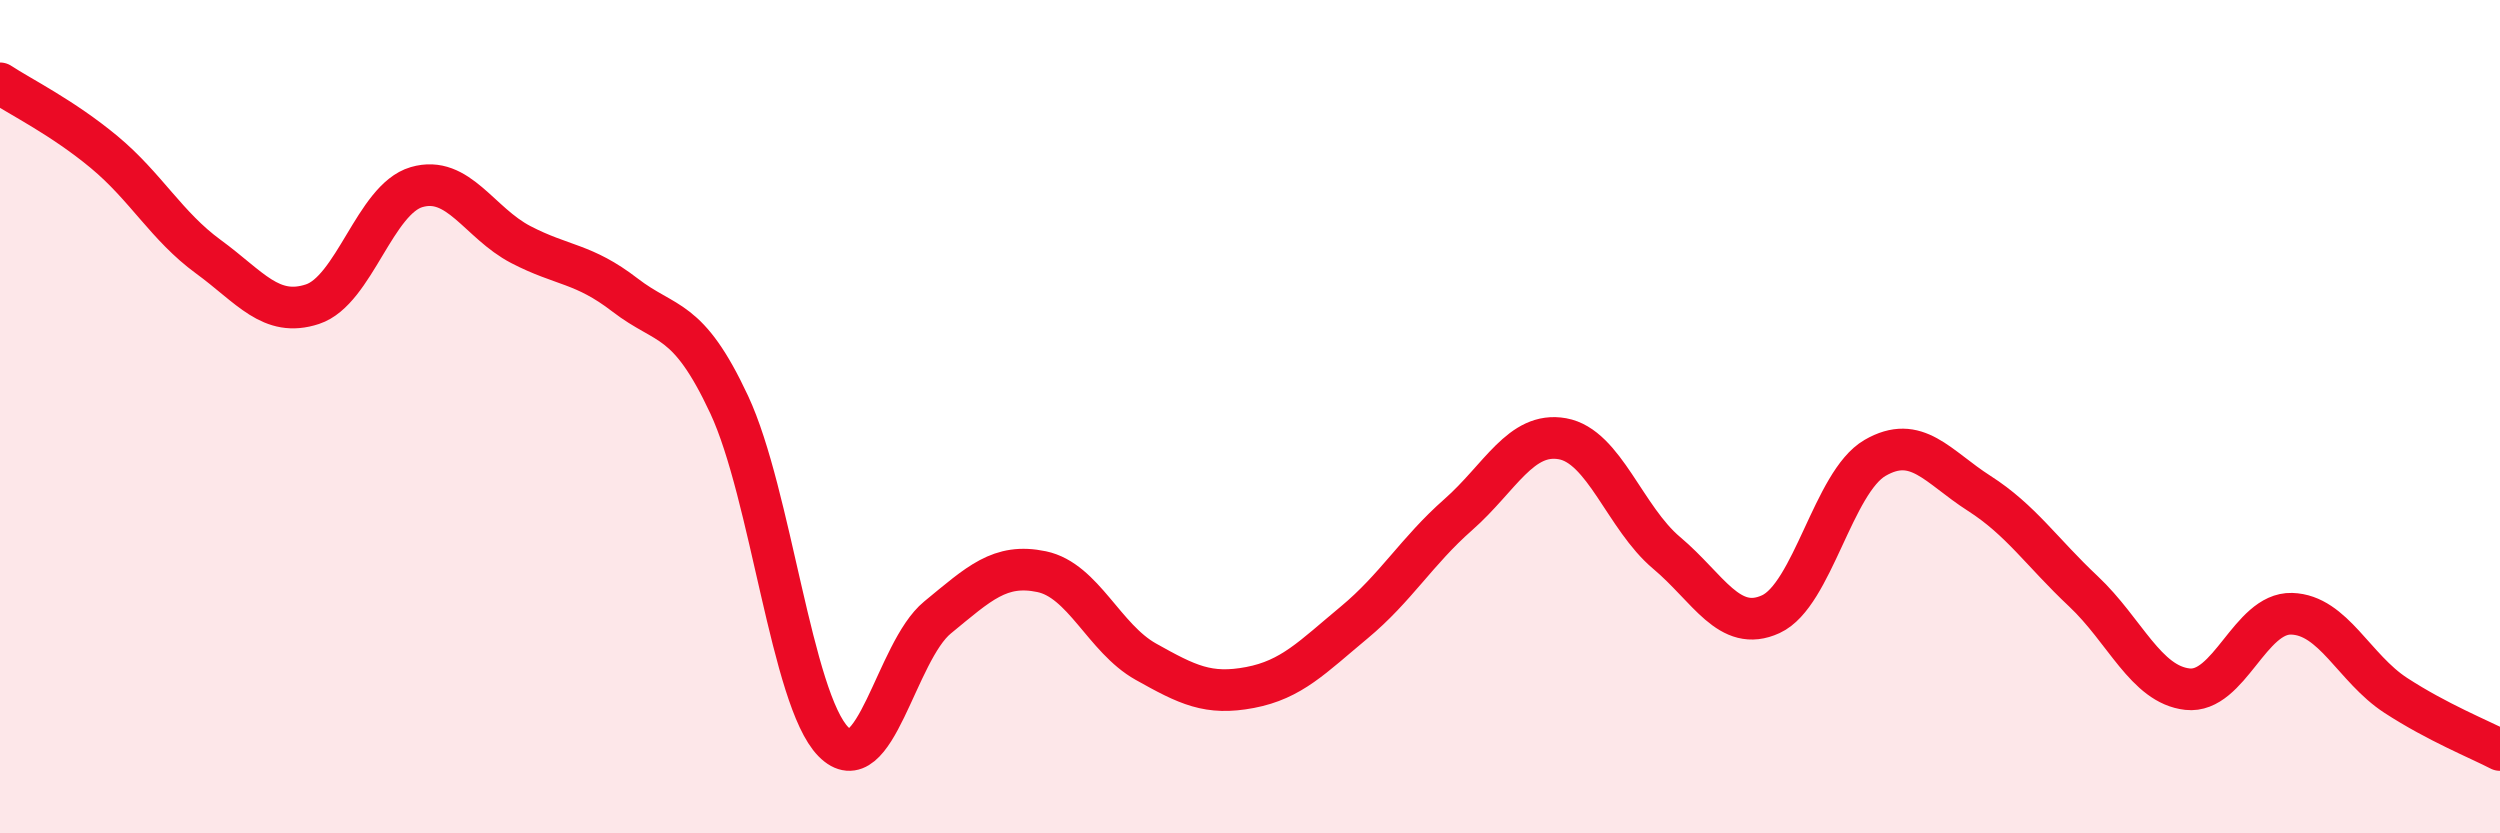
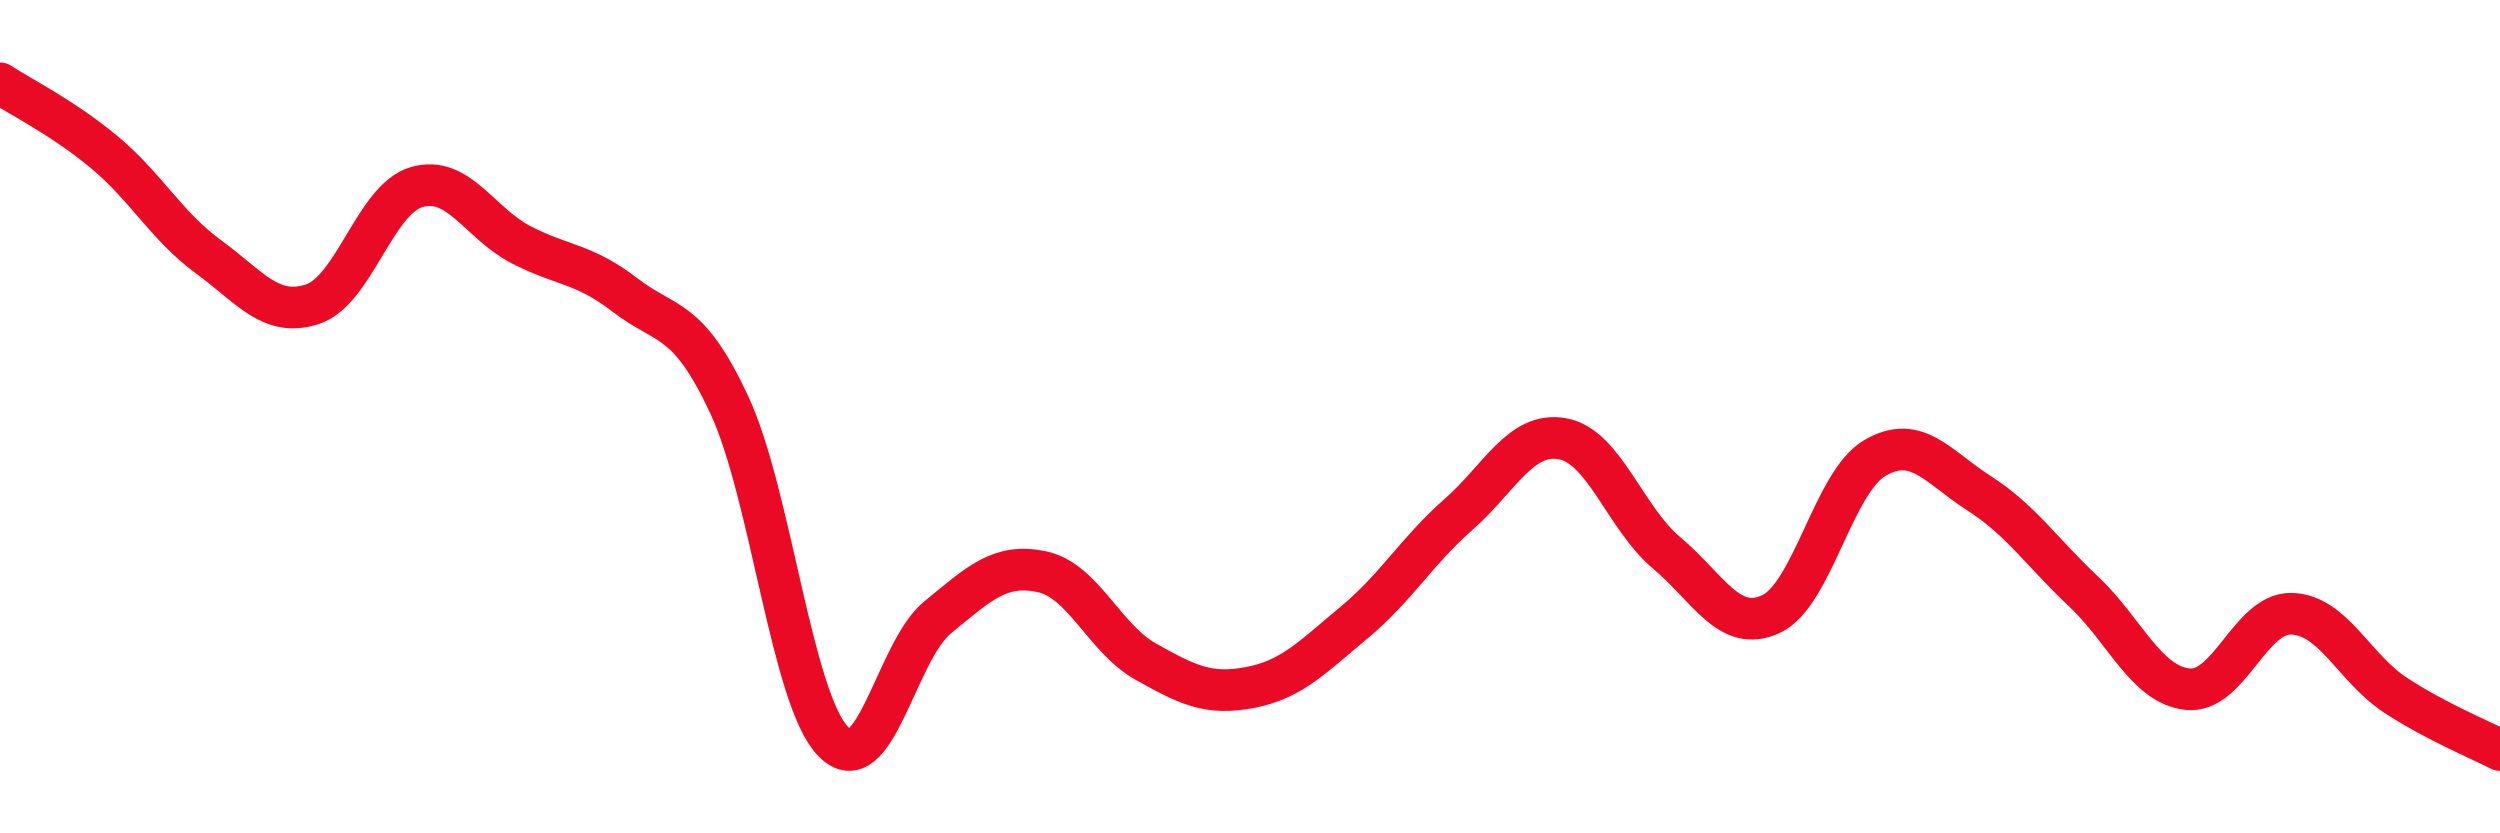
<svg xmlns="http://www.w3.org/2000/svg" width="60" height="20" viewBox="0 0 60 20">
-   <path d="M 0,2 C 0.5,2.33 1.5,2.82 2.5,3.65 C 3.5,4.48 4,5.43 5,6.16 C 6,6.89 6.5,7.63 7.5,7.3 C 8.5,6.97 9,4.78 10,4.49 C 11,4.2 11.5,5.35 12.5,5.87 C 13.5,6.39 14,6.31 15,7.08 C 16,7.85 16.5,7.57 17.5,9.71 C 18.5,11.85 19,16.78 20,17.8 C 21,18.82 21.5,15.64 22.5,14.82 C 23.5,14 24,13.51 25,13.72 C 26,13.93 26.5,15.32 27.5,15.88 C 28.5,16.44 29,16.69 30,16.5 C 31,16.31 31.5,15.77 32.5,14.94 C 33.5,14.11 34,13.23 35,12.35 C 36,11.47 36.5,10.35 37.5,10.53 C 38.5,10.71 39,12.43 40,13.27 C 41,14.11 41.5,15.2 42.5,14.74 C 43.5,14.28 44,11.57 45,10.99 C 46,10.41 46.5,11.2 47.5,11.84 C 48.5,12.48 49,13.25 50,14.19 C 51,15.13 51.5,16.43 52.5,16.54 C 53.5,16.65 54,14.7 55,14.73 C 56,14.76 56.5,16.04 57.5,16.69 C 58.5,17.34 59.5,17.74 60,18L60 20L0 20Z" fill="#EB0A25" opacity="0.1" stroke-linecap="round" stroke-linejoin="round" />
  <path d="M 0,2 C 0.5,2.33 1.5,2.82 2.5,3.65 C 3.5,4.48 4,5.43 5,6.16 C 6,6.89 6.5,7.63 7.5,7.3 C 8.5,6.97 9,4.78 10,4.49 C 11,4.2 11.5,5.35 12.5,5.87 C 13.5,6.39 14,6.31 15,7.08 C 16,7.85 16.5,7.57 17.5,9.71 C 18.5,11.85 19,16.78 20,17.8 C 21,18.82 21.5,15.64 22.5,14.82 C 23.5,14 24,13.51 25,13.72 C 26,13.93 26.5,15.32 27.5,15.88 C 28.5,16.44 29,16.69 30,16.5 C 31,16.31 31.5,15.77 32.5,14.94 C 33.5,14.11 34,13.23 35,12.35 C 36,11.47 36.5,10.35 37.5,10.53 C 38.5,10.71 39,12.43 40,13.27 C 41,14.11 41.5,15.2 42.5,14.74 C 43.5,14.28 44,11.57 45,10.99 C 46,10.41 46.5,11.2 47.5,11.84 C 48.5,12.48 49,13.25 50,14.19 C 51,15.13 51.5,16.43 52.5,16.54 C 53.5,16.65 54,14.7 55,14.73 C 56,14.76 56.5,16.04 57.5,16.69 C 58.5,17.34 59.5,17.74 60,18" stroke="#EB0A25" stroke-width="1" fill="none" stroke-linecap="round" stroke-linejoin="round" />
</svg>